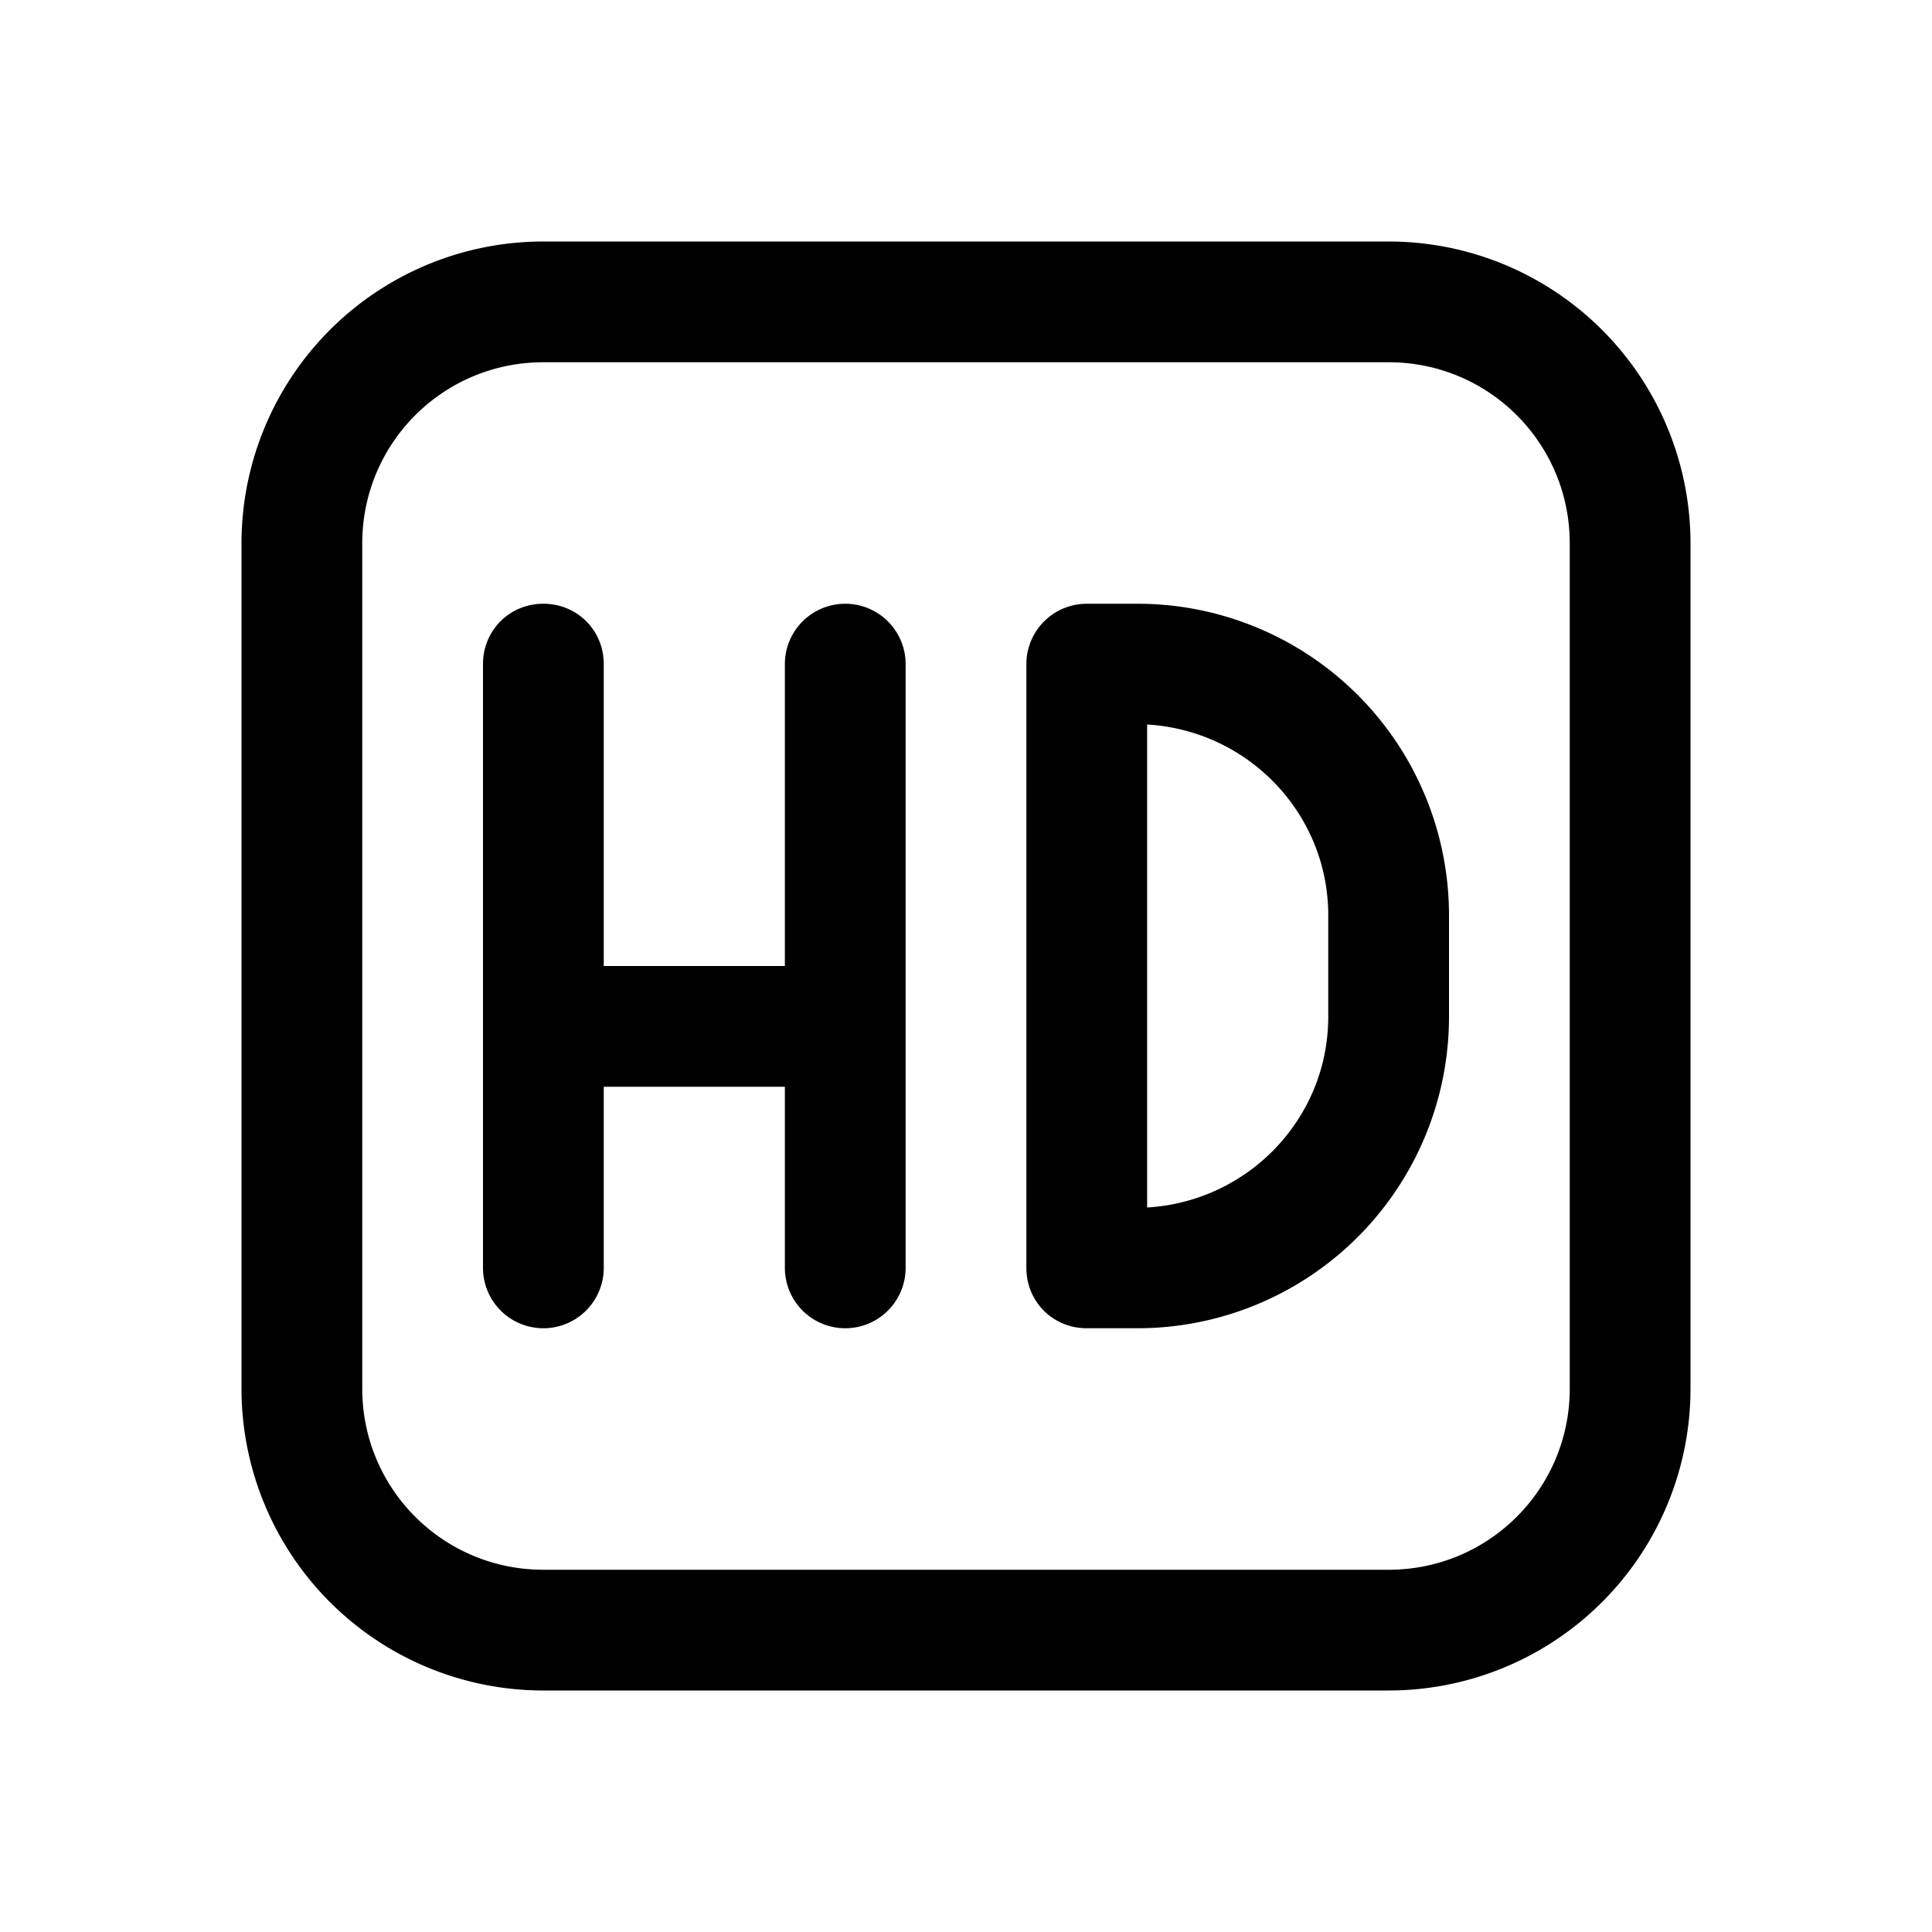
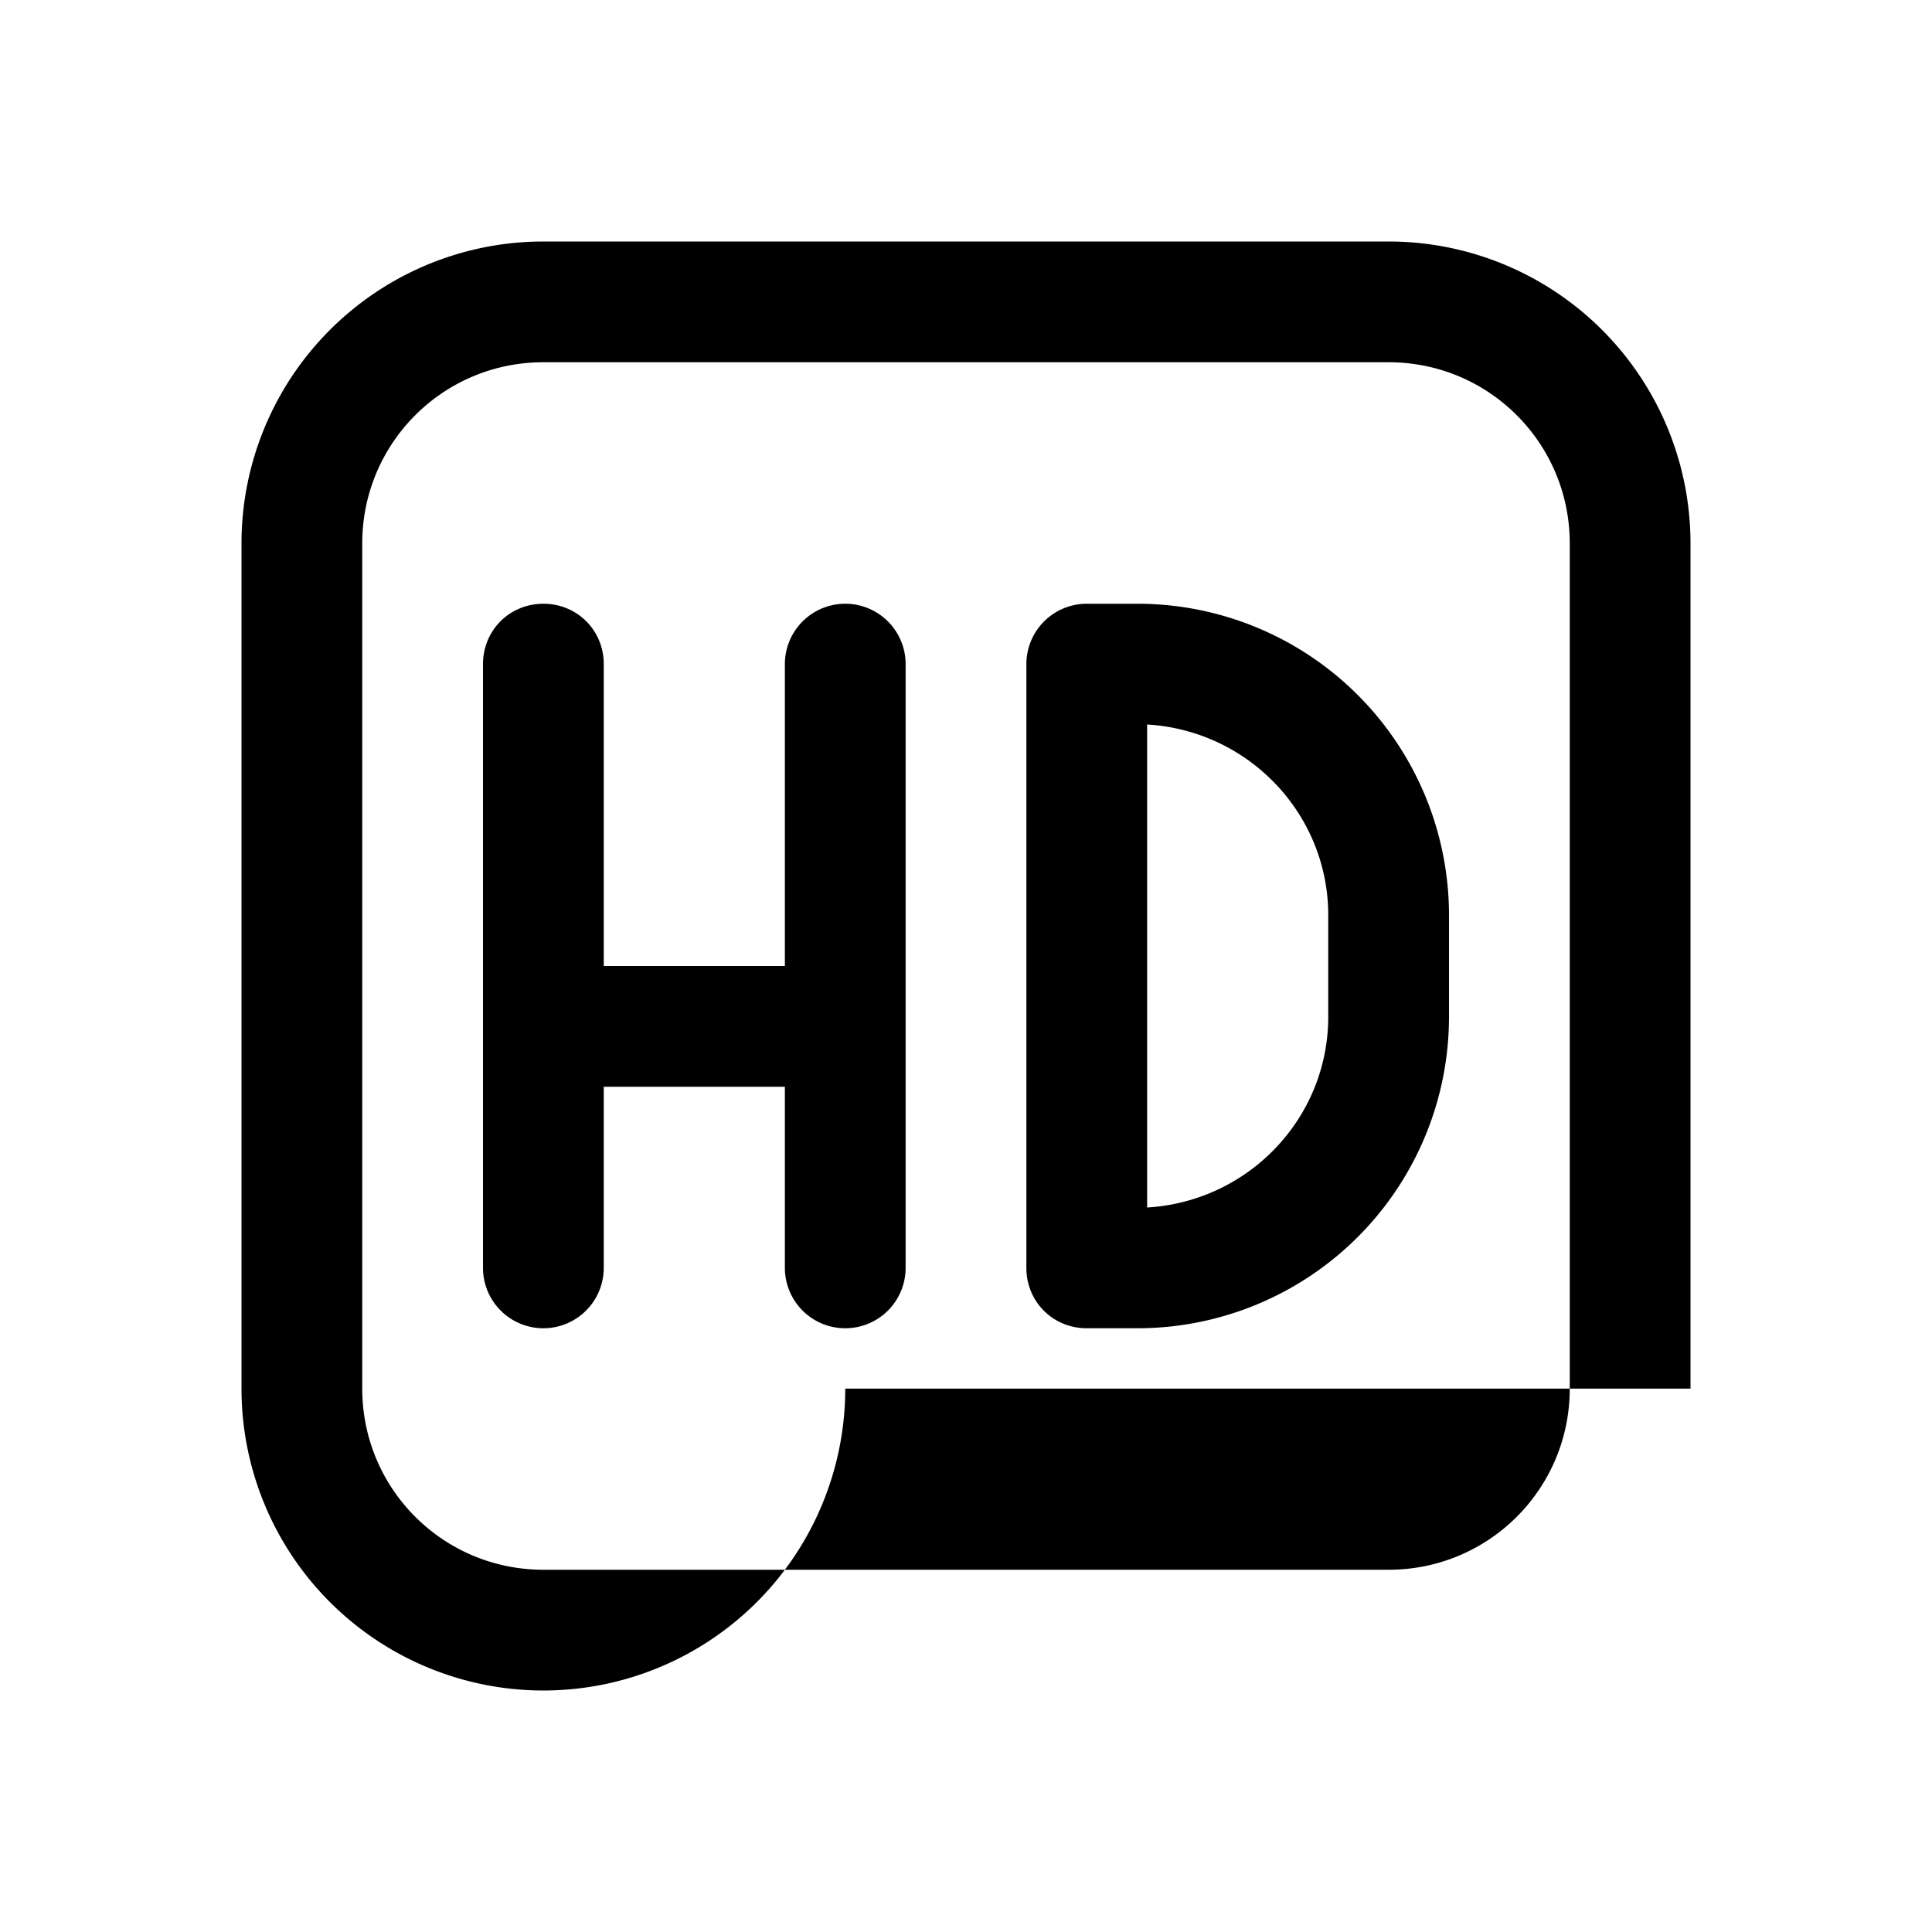
<svg xmlns="http://www.w3.org/2000/svg" width="16" height="16" viewBox="0 0 16 16">
-   <path d="M4.5 5c.28 0 .5.22.5.5V8h1.5V5.5a.5.5 0 0 1 1 0v5a.5.5 0 0 1-1 0V9H5v1.5a.5.5 0 0 1-1 0v-5c0-.28.22-.5.5-.5ZM9 5a.5.5 0 0 0-.5.5v5c0 .28.22.5.5.5h.42A2.58 2.58 0 0 0 12 8.42v-.84A2.58 2.58 0 0 0 9.42 5H9Zm2 3.42c0 .84-.66 1.53-1.5 1.58V6c.84.05 1.5.74 1.5 1.58v.84ZM2 4.5A2.5 2.5 0 0 1 4.5 2h7A2.5 2.5 0 0 1 14 4.5v7a2.5 2.5 0 0 1-2.5 2.5h-7A2.5 2.5 0 0 1 2 11.5v-7ZM4.5 3C3.67 3 3 3.67 3 4.5v7c0 .83.67 1.5 1.5 1.5h7c.83 0 1.5-.67 1.5-1.5v-7c0-.83-.67-1.5-1.5-1.5h-7Z" />
+   <path d="M4.5 5c.28 0 .5.22.5.5V8h1.5V5.5a.5.5 0 0 1 1 0v5a.5.5 0 0 1-1 0V9H5v1.5a.5.5 0 0 1-1 0v-5c0-.28.22-.5.5-.5ZM9 5a.5.5 0 0 0-.5.5v5c0 .28.22.5.5.5h.42A2.58 2.58 0 0 0 12 8.42v-.84A2.58 2.58 0 0 0 9.42 5H9Zm2 3.42c0 .84-.66 1.53-1.5 1.58V6c.84.05 1.5.74 1.5 1.58v.84ZM2 4.5A2.5 2.5 0 0 1 4.5 2h7A2.5 2.5 0 0 1 14 4.5v7h-7A2.5 2.5 0 0 1 2 11.5v-7ZM4.5 3C3.67 3 3 3.67 3 4.5v7c0 .83.67 1.5 1.5 1.5h7c.83 0 1.5-.67 1.5-1.5v-7c0-.83-.67-1.5-1.5-1.5h-7Z" />
</svg>